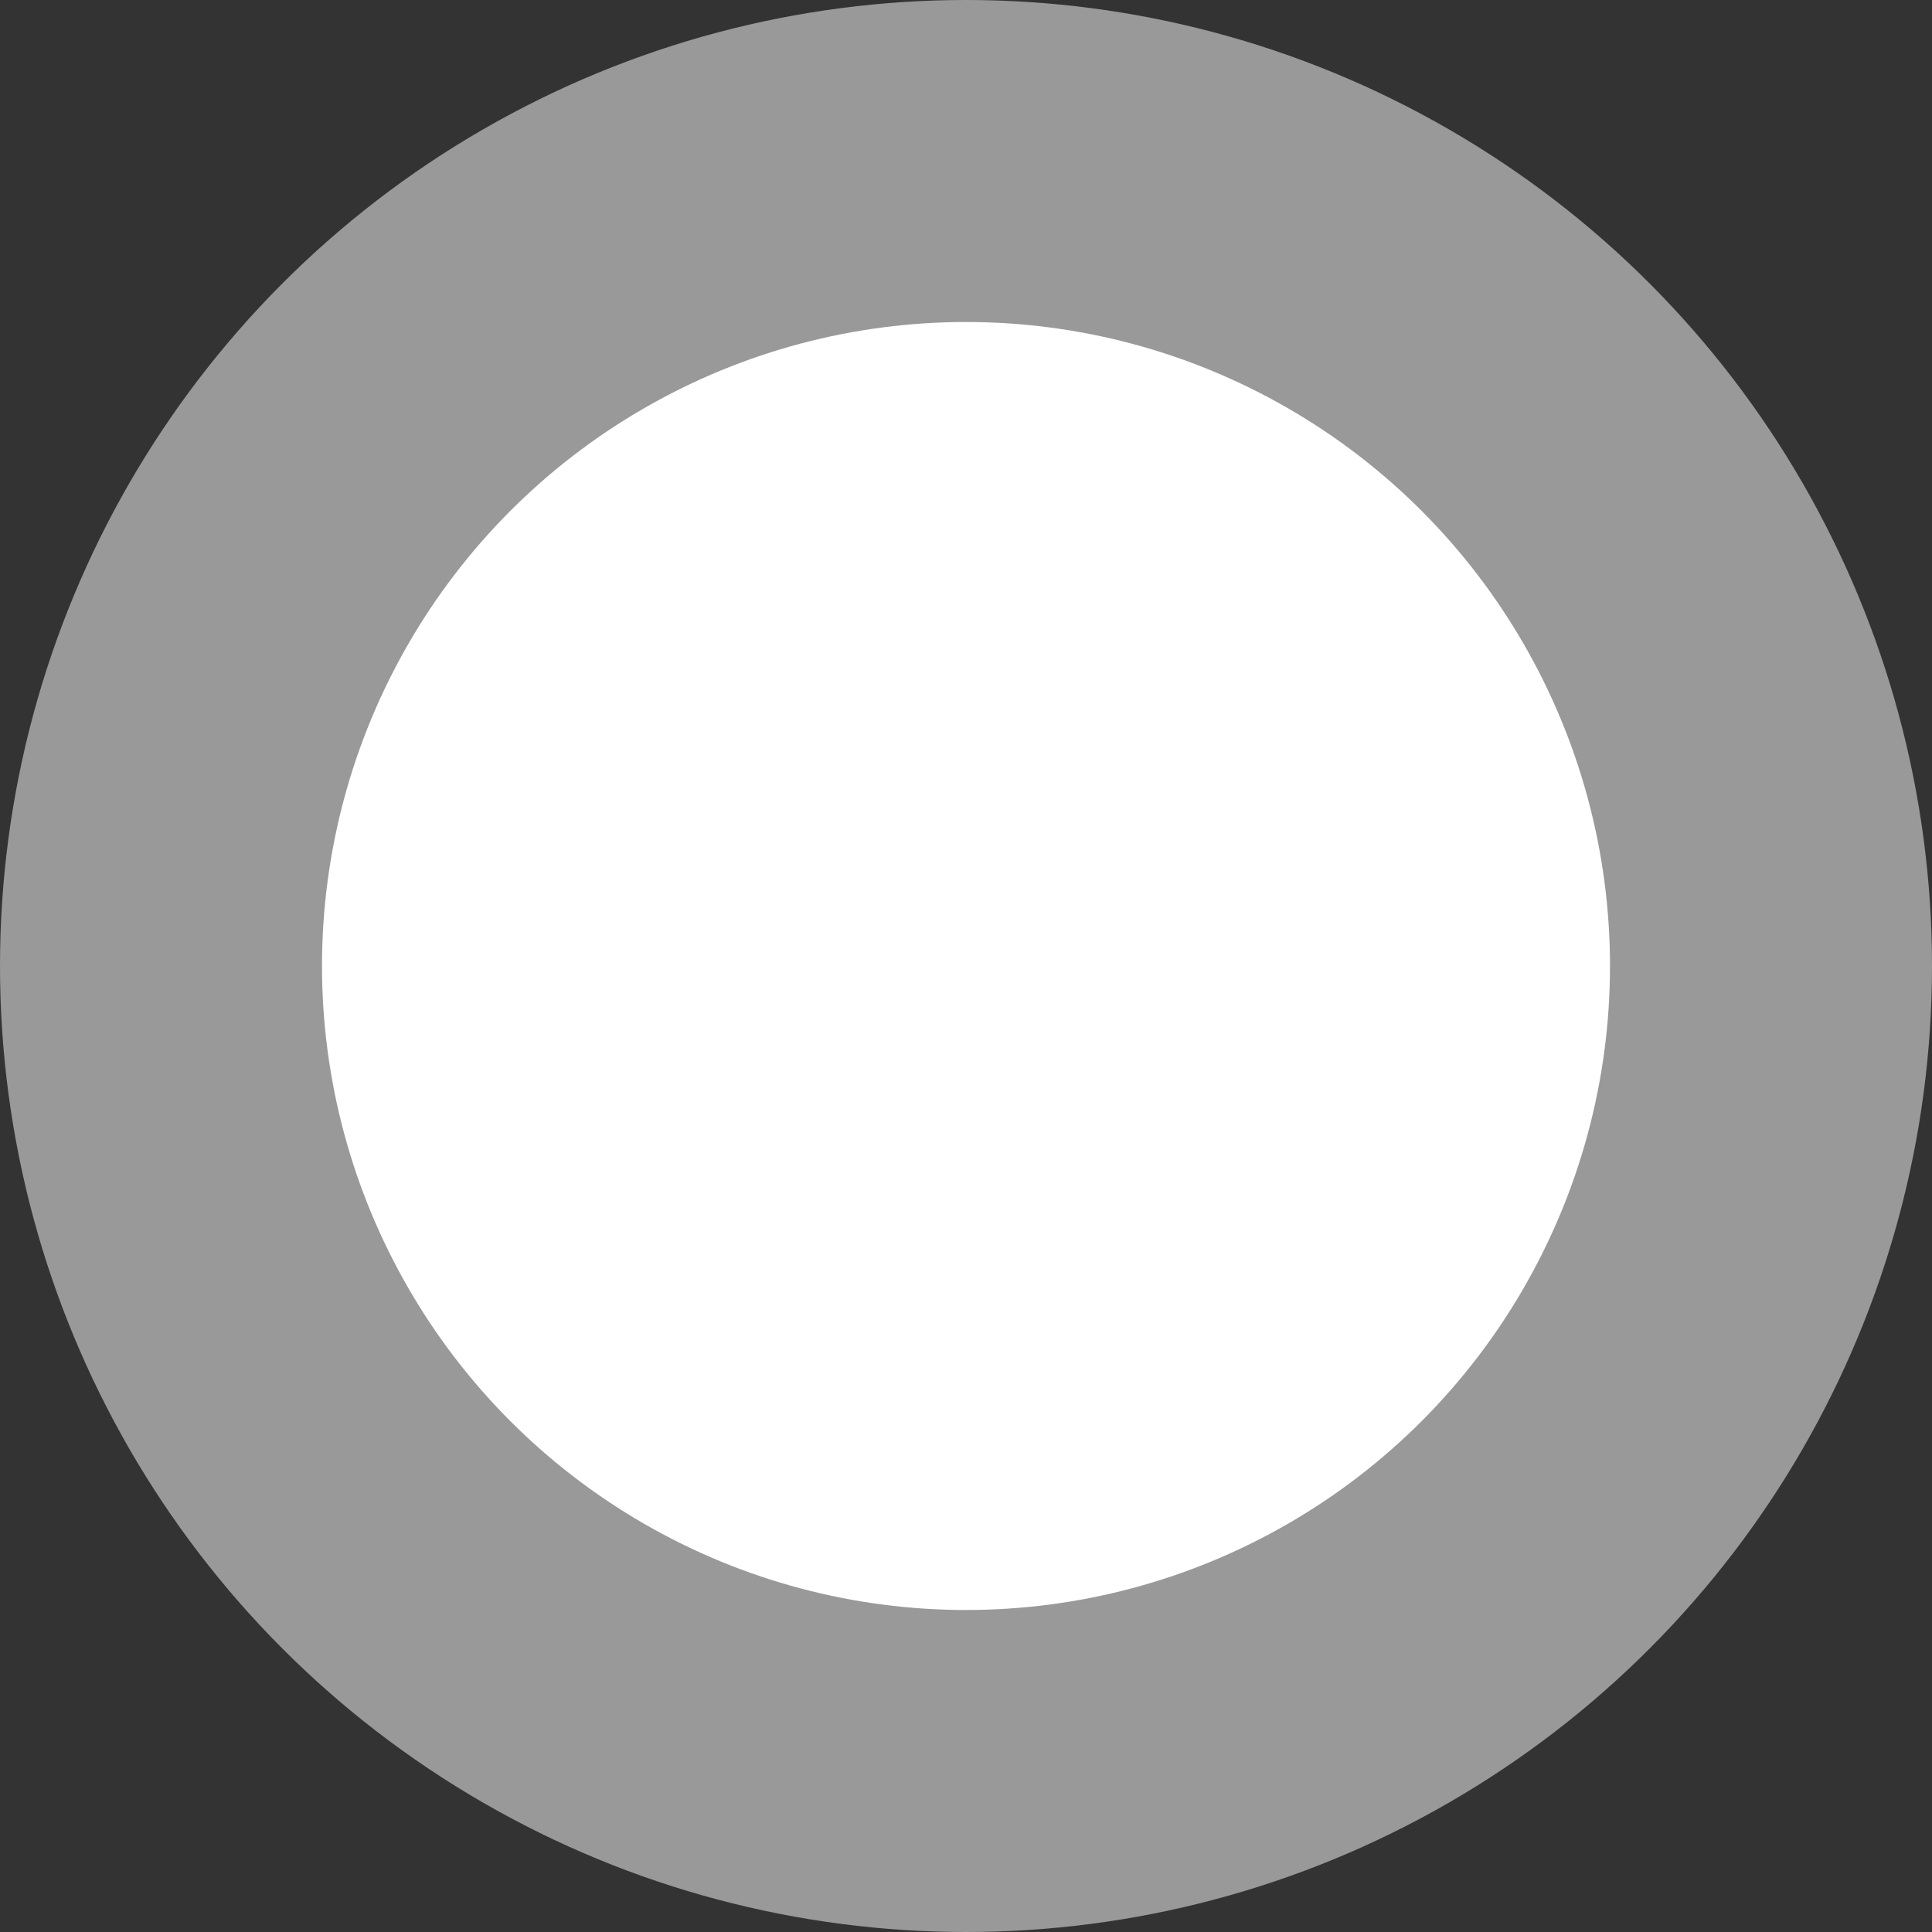
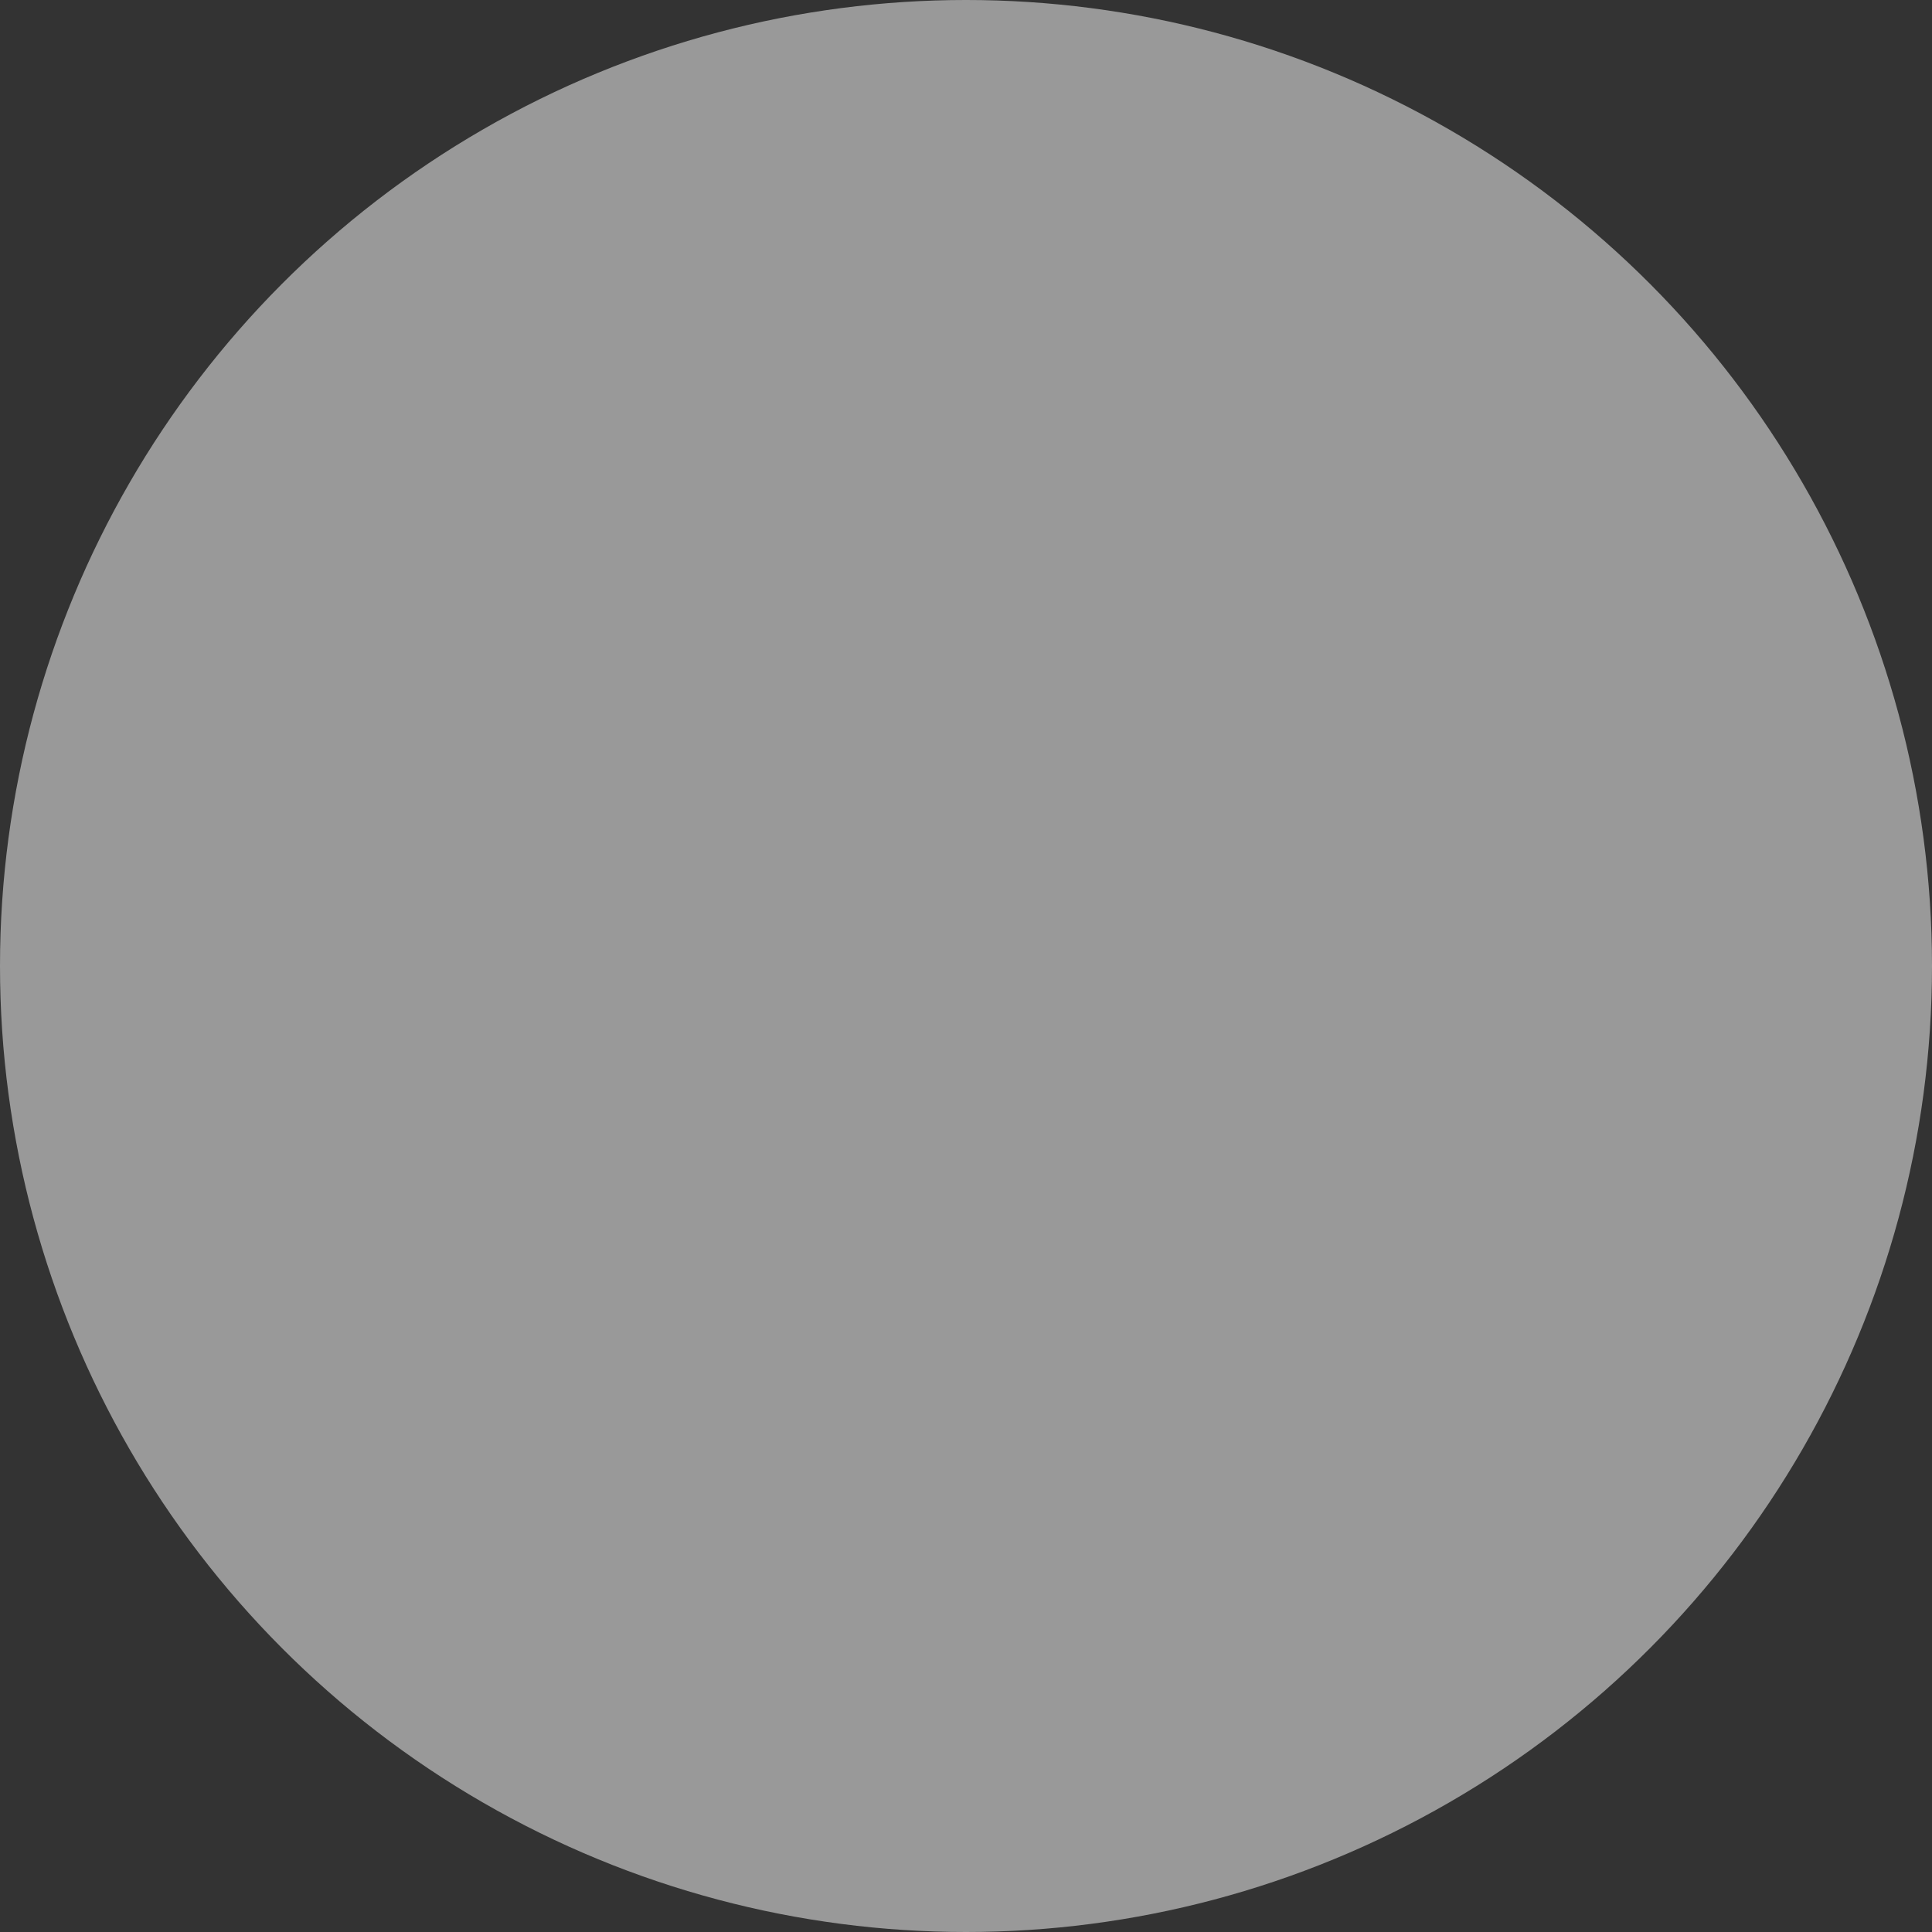
<svg xmlns="http://www.w3.org/2000/svg" width="12" height="12" viewBox="0 0 12 12">
  <rect x="0" y="0" width="12" height="12" fill="#333333" stroke="none" />
  <circle opacity="0.5" cx="6" cy="6" r="6" fill="#fff" />
-   <circle cx="6" cy="6" r="4" fill="#fff" />
</svg>